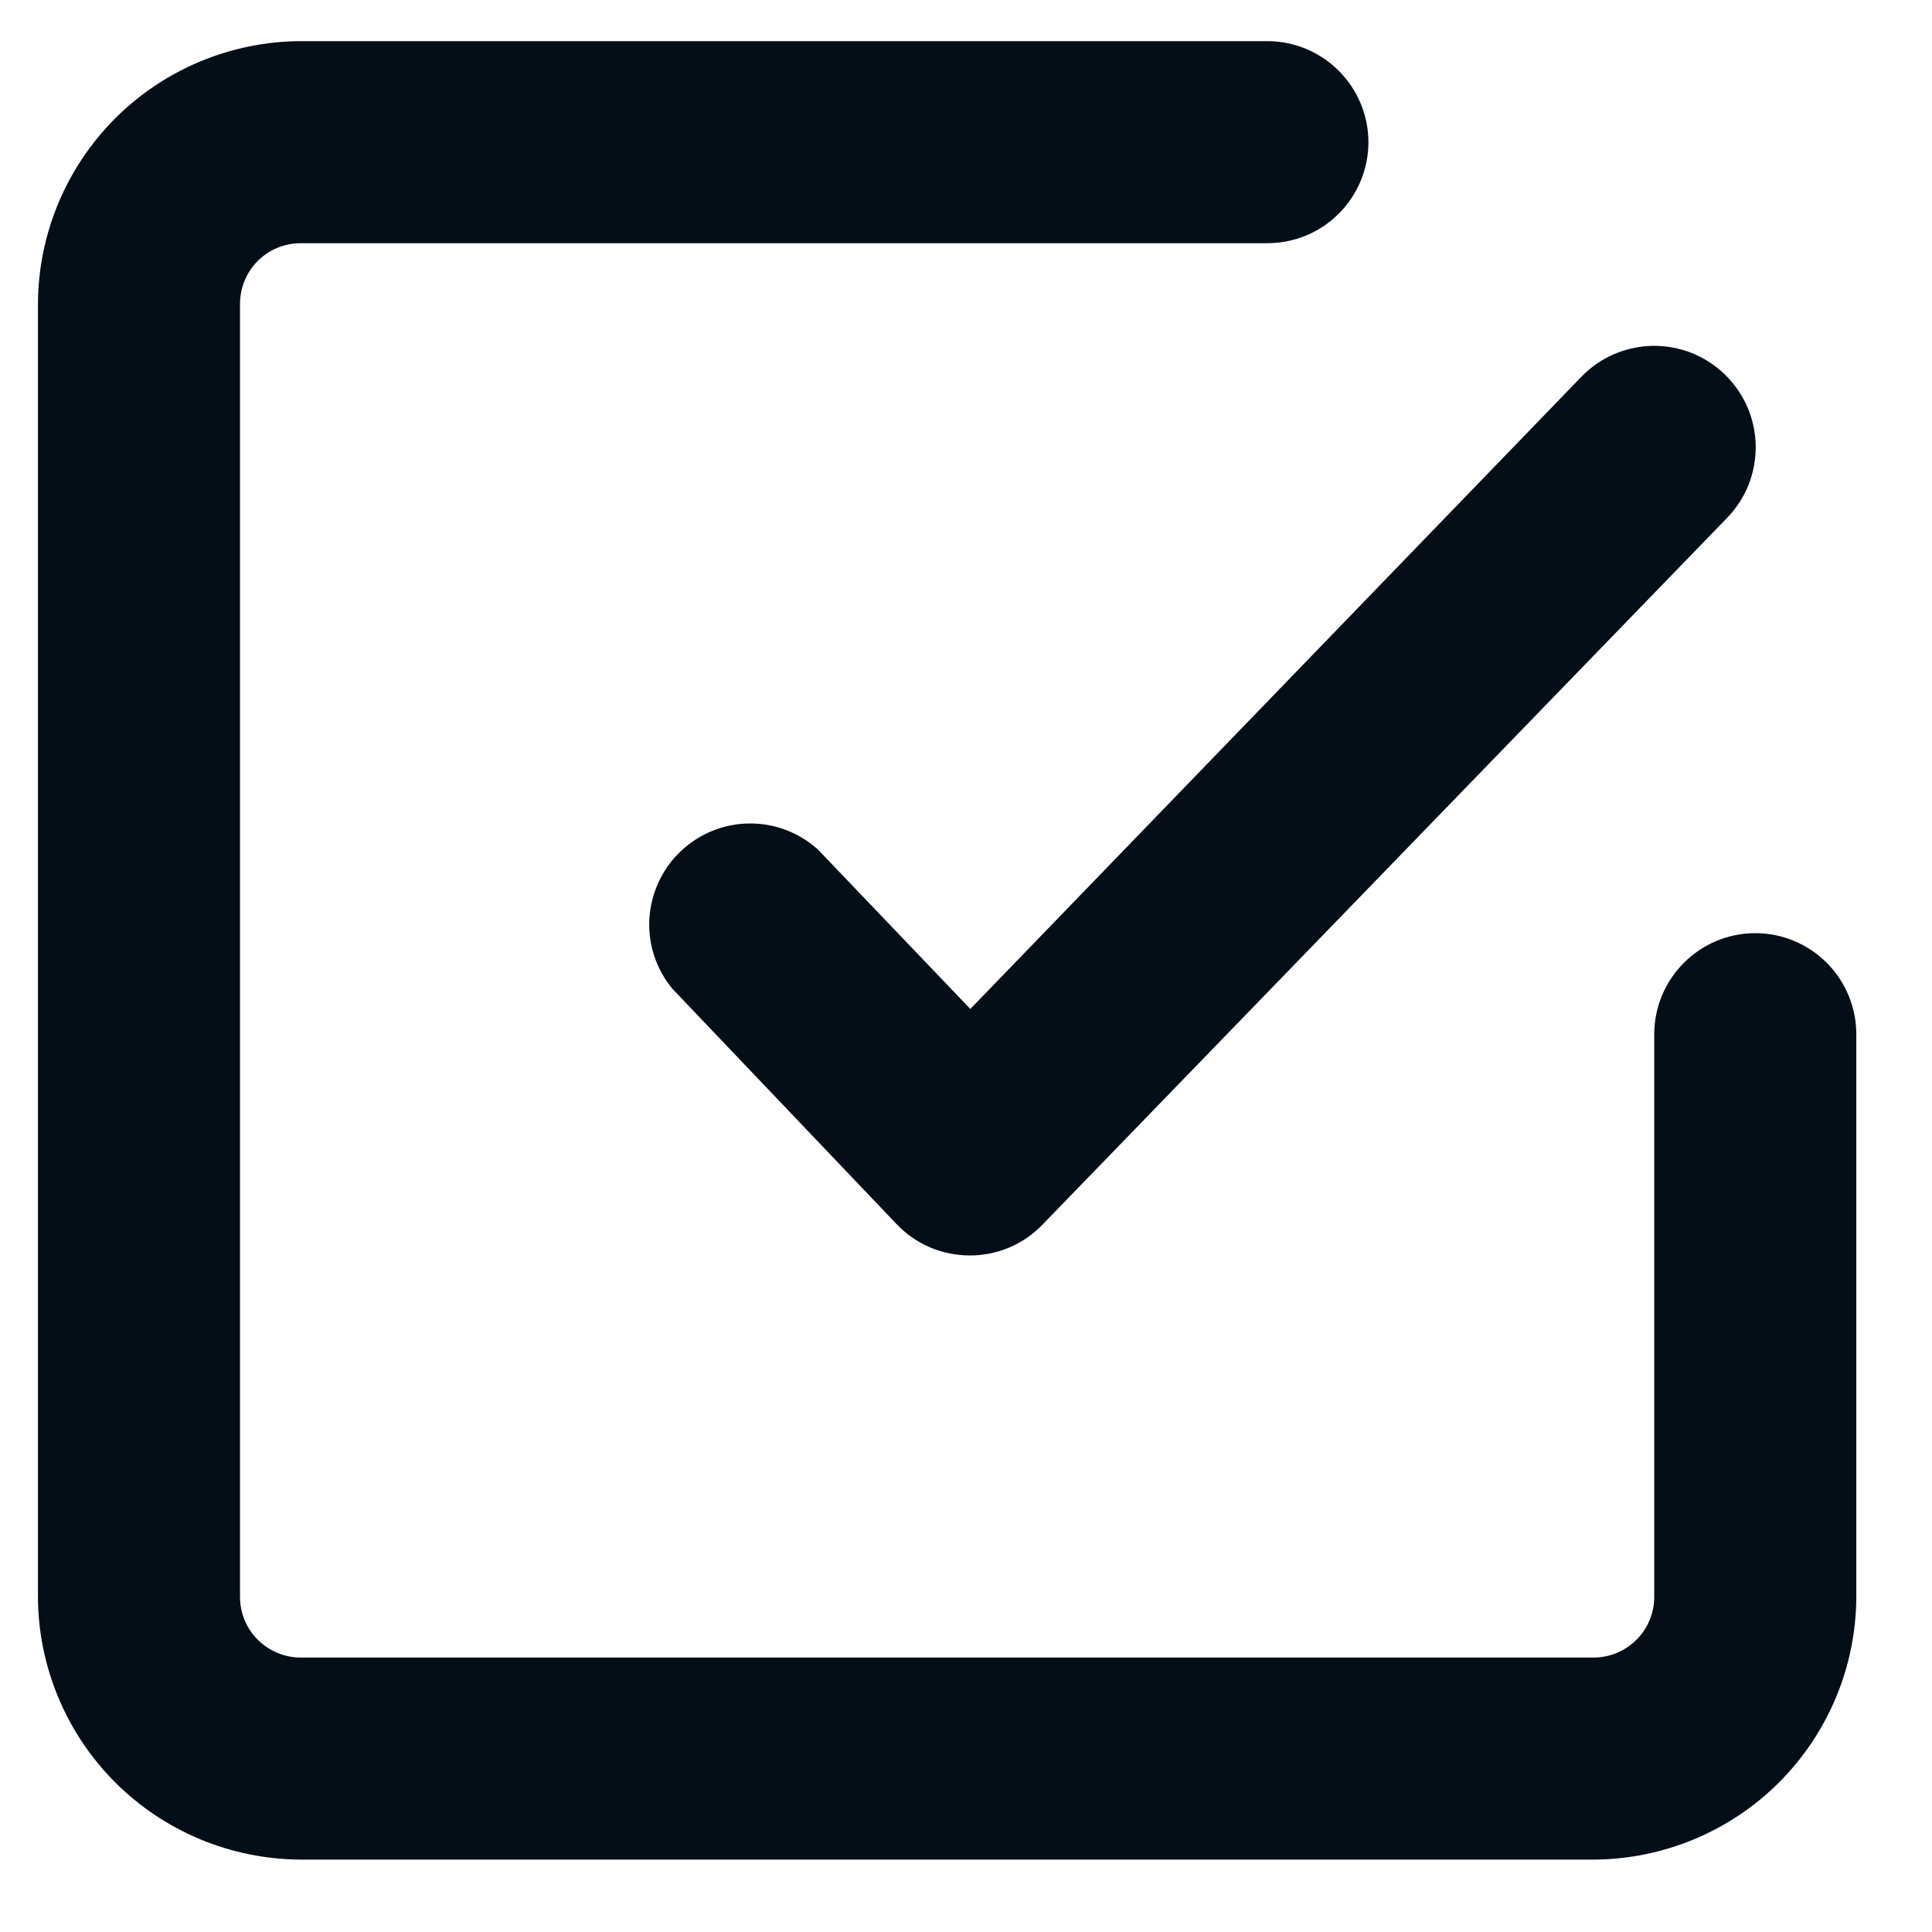
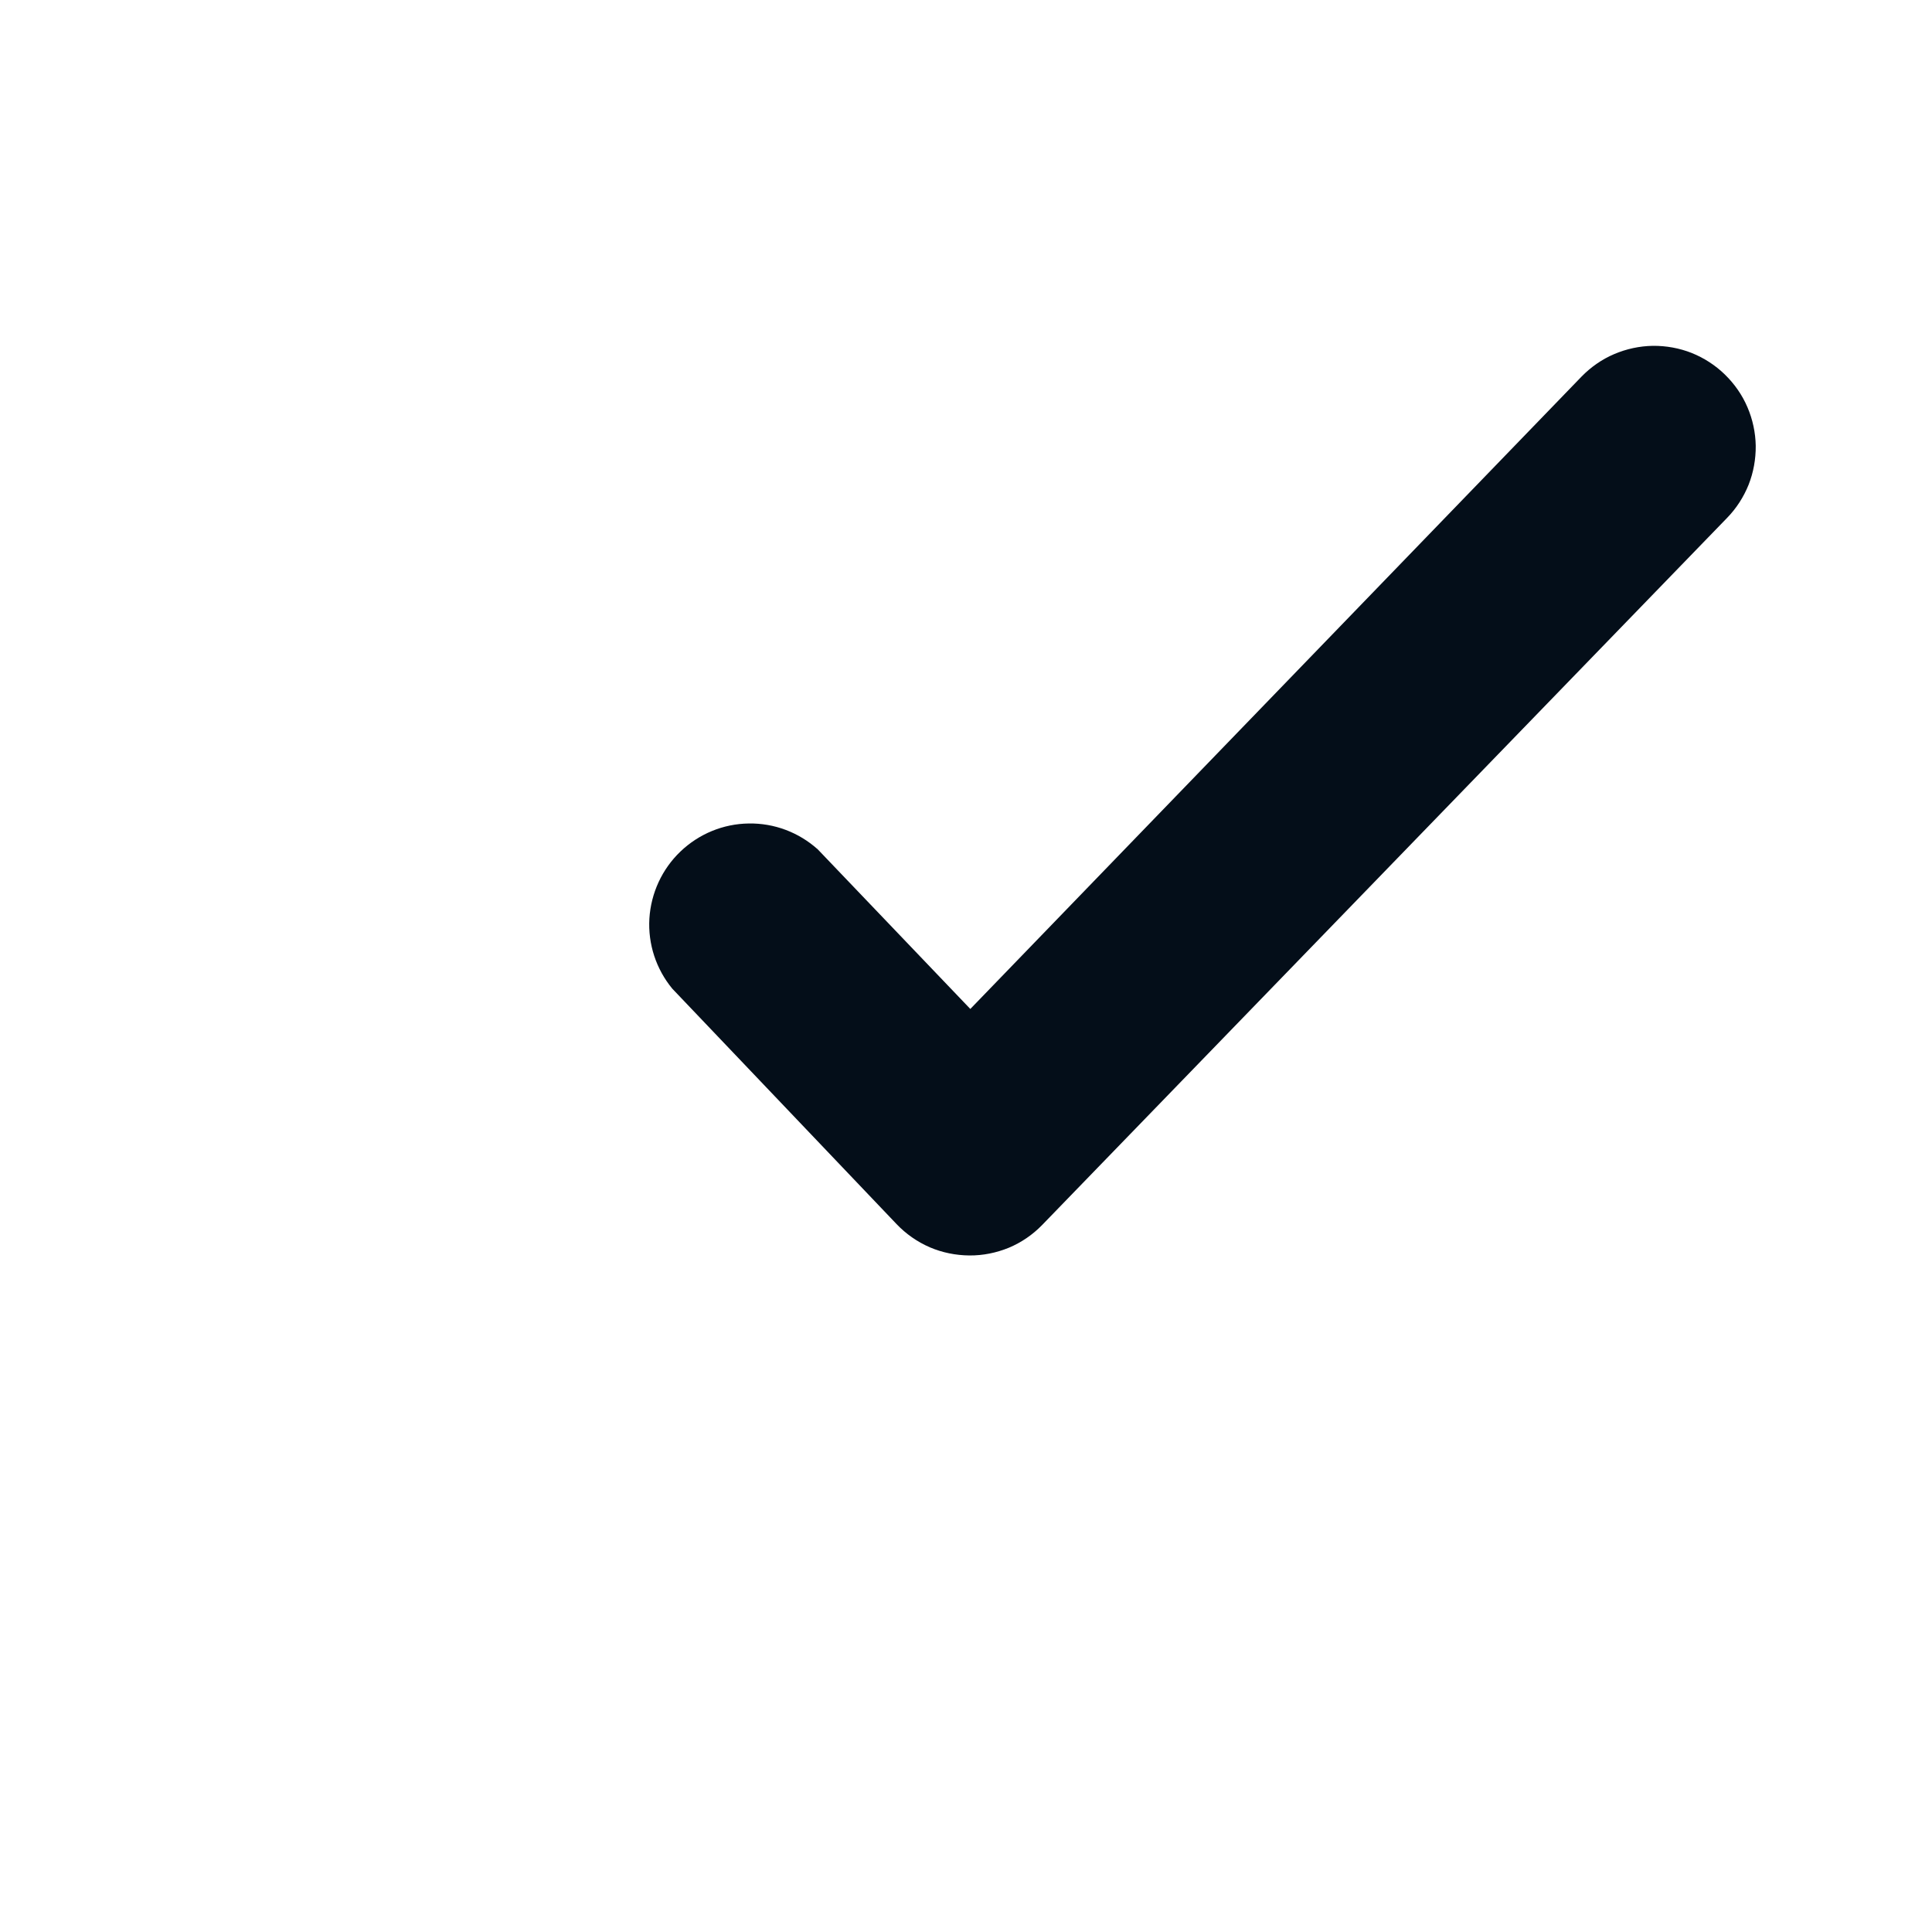
<svg xmlns="http://www.w3.org/2000/svg" width="17" height="17" viewBox="0 0 17 17" fill="none">
  <g id="Group">
-     <path id="Vector" d="M15.445 8.211C15.209 8.211 14.983 8.305 14.817 8.472C14.65 8.638 14.556 8.865 14.556 9.1V14.051C14.556 14.193 14.5 14.329 14.4 14.428C14.3 14.528 14.164 14.585 14.023 14.585H2.645C2.504 14.585 2.368 14.528 2.268 14.428C2.168 14.329 2.112 14.193 2.112 14.051V2.674C2.112 2.532 2.168 2.396 2.268 2.296C2.368 2.196 2.504 2.14 2.645 2.14H11.152C11.387 2.14 11.614 2.047 11.78 1.88C11.947 1.713 12.041 1.487 12.041 1.251C12.041 1.016 11.947 0.79 11.78 0.623C11.614 0.456 11.387 0.362 11.152 0.362H2.645C2.033 0.365 1.446 0.609 1.013 1.042C0.581 1.475 0.336 2.061 0.334 2.674V14.051C0.336 14.664 0.581 15.25 1.013 15.683C1.446 16.116 2.033 16.36 2.645 16.363H14.023C14.635 16.36 15.222 16.116 15.655 15.683C16.087 15.25 16.332 14.664 16.334 14.051V9.1C16.334 8.865 16.24 8.638 16.074 8.472C15.907 8.305 15.681 8.211 15.445 8.211Z" fill="#040E19" />
    <path id="Vector_2" d="M7.196 7.474C7.029 7.324 6.812 7.242 6.588 7.246C6.363 7.249 6.149 7.338 5.987 7.493C5.825 7.648 5.728 7.859 5.714 8.083C5.701 8.307 5.773 8.527 5.916 8.7L7.889 10.771C7.972 10.858 8.071 10.927 8.181 10.975C8.291 11.022 8.41 11.046 8.53 11.047C8.649 11.048 8.767 11.024 8.877 10.979C8.987 10.933 9.086 10.865 9.169 10.78L15.196 4.558C15.278 4.474 15.342 4.375 15.386 4.266C15.429 4.157 15.45 4.04 15.449 3.923C15.447 3.806 15.422 3.69 15.376 3.583C15.33 3.475 15.262 3.378 15.178 3.296C15.094 3.214 14.995 3.15 14.886 3.106C14.777 3.063 14.661 3.042 14.544 3.043C14.426 3.045 14.311 3.07 14.203 3.116C14.095 3.162 13.998 3.23 13.916 3.314L8.538 8.878L7.196 7.474Z" fill="#040E19" />
  </g>
</svg>